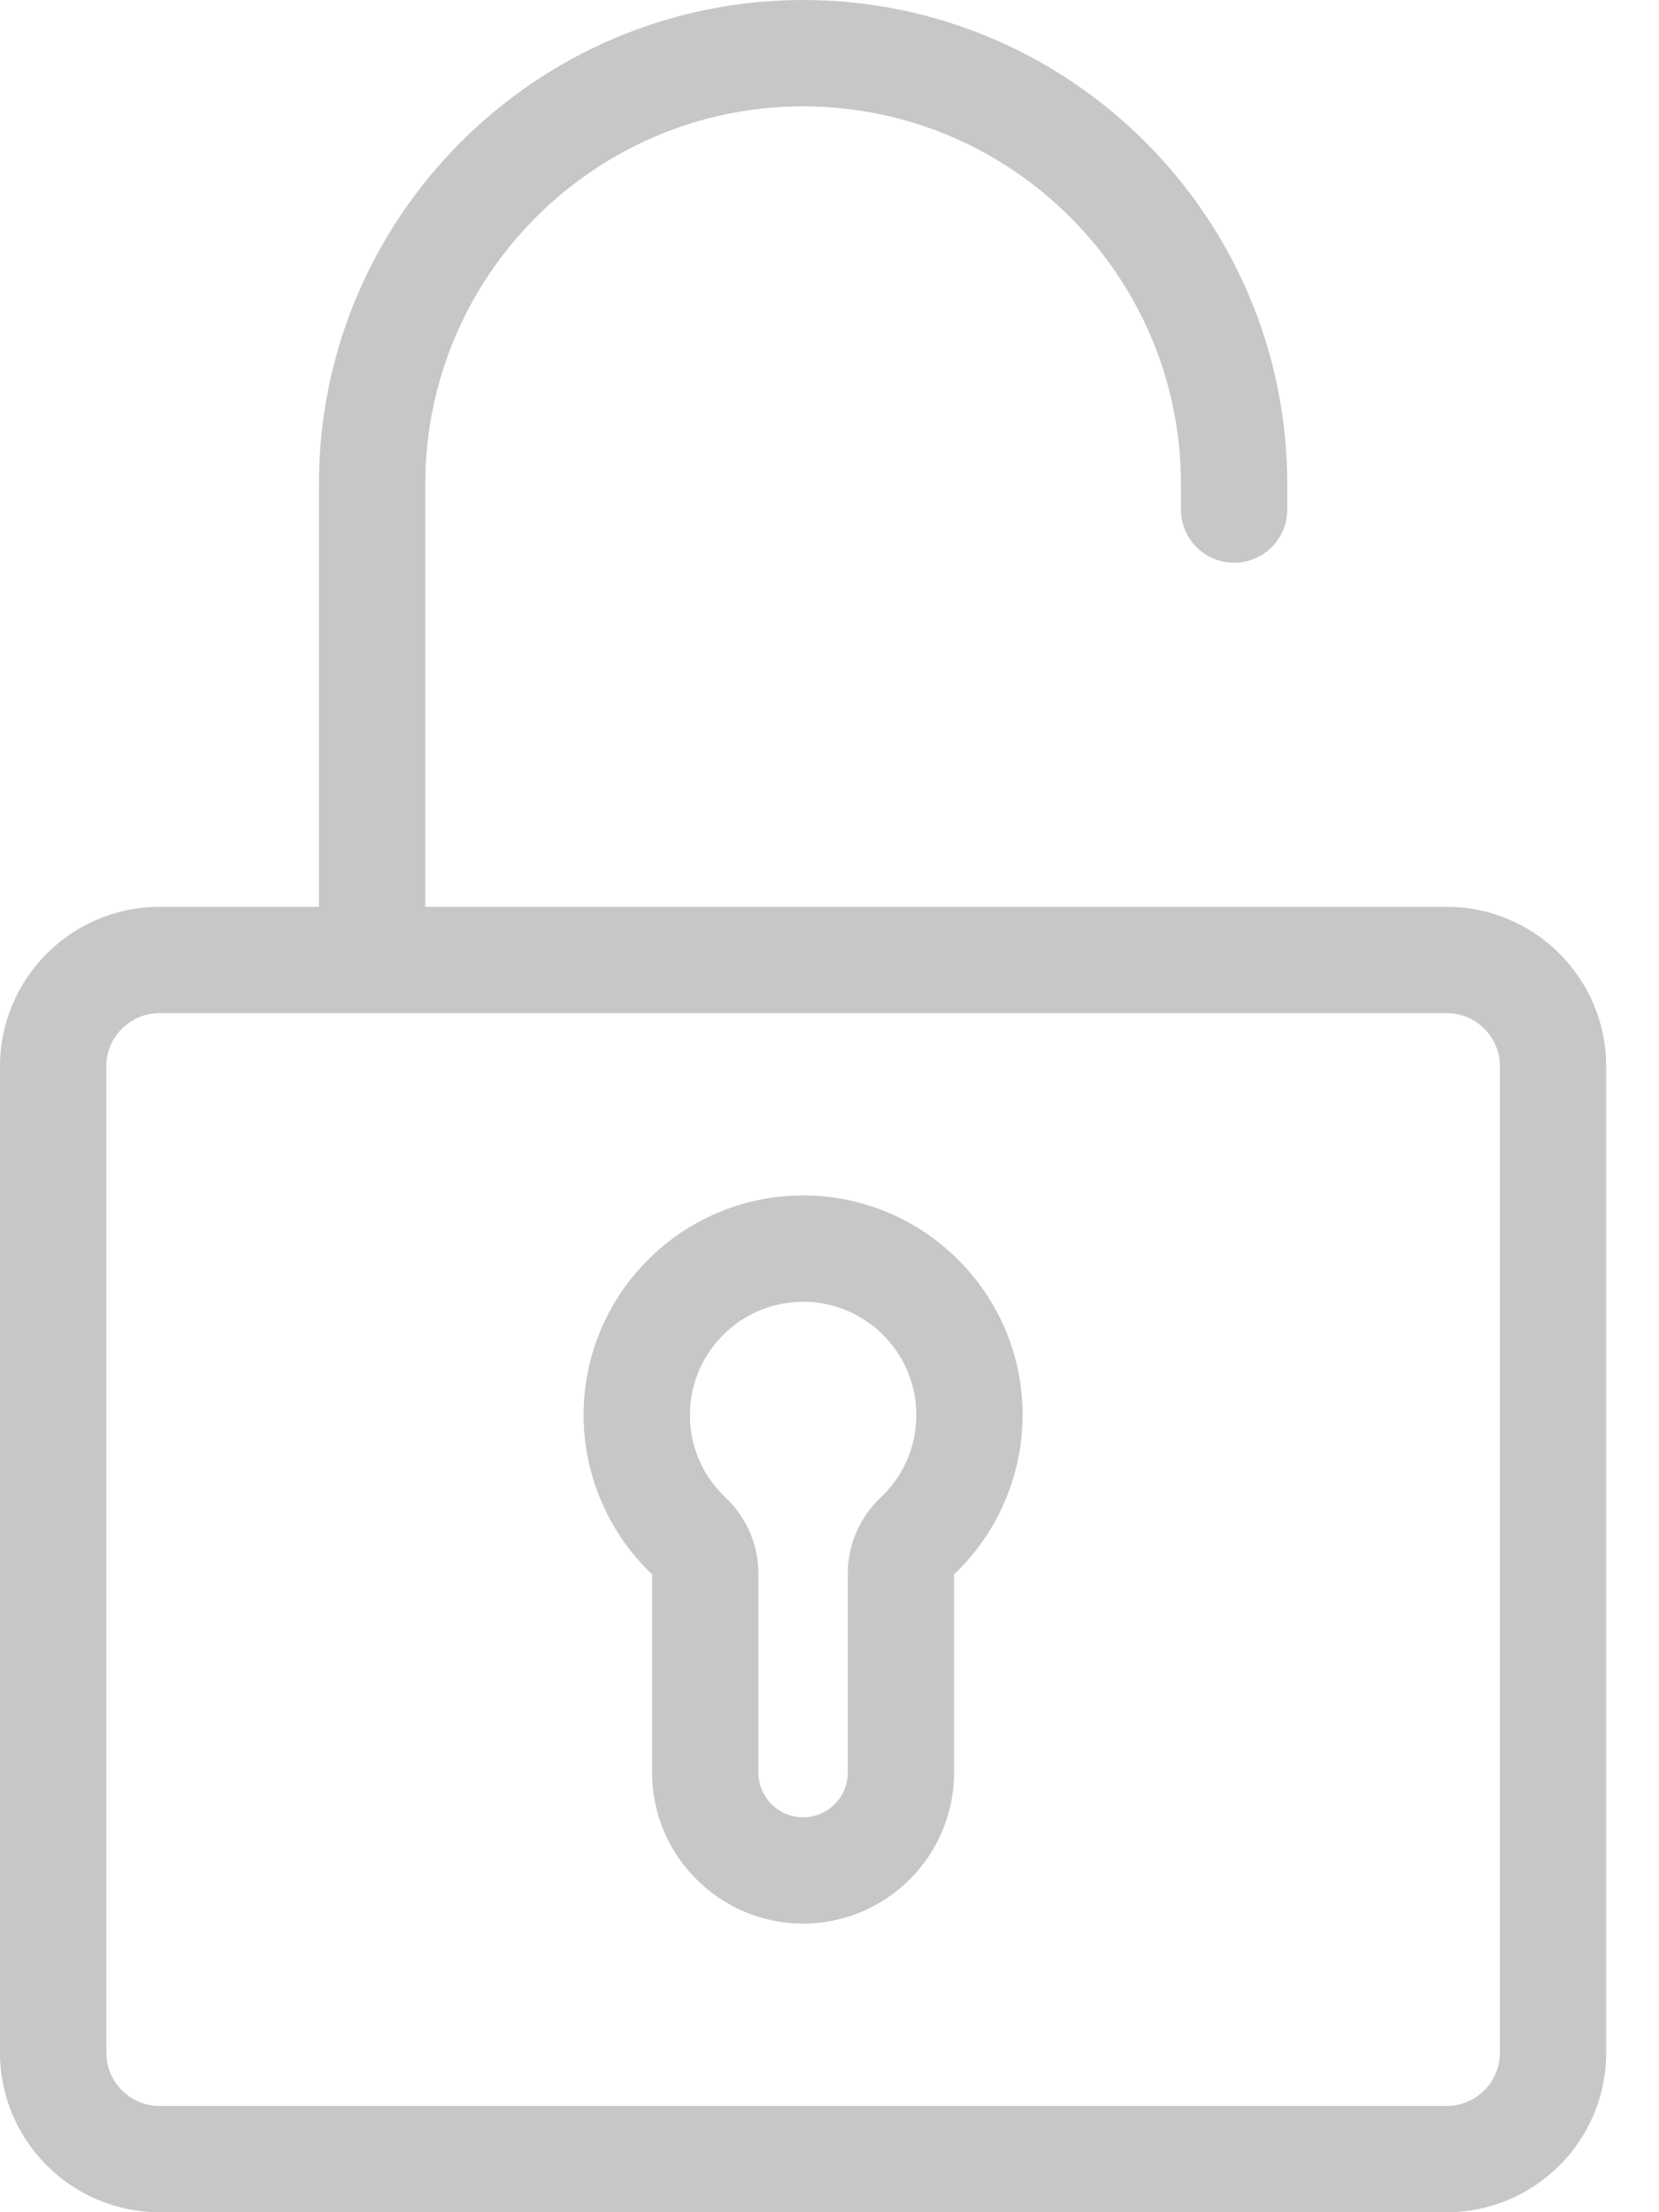
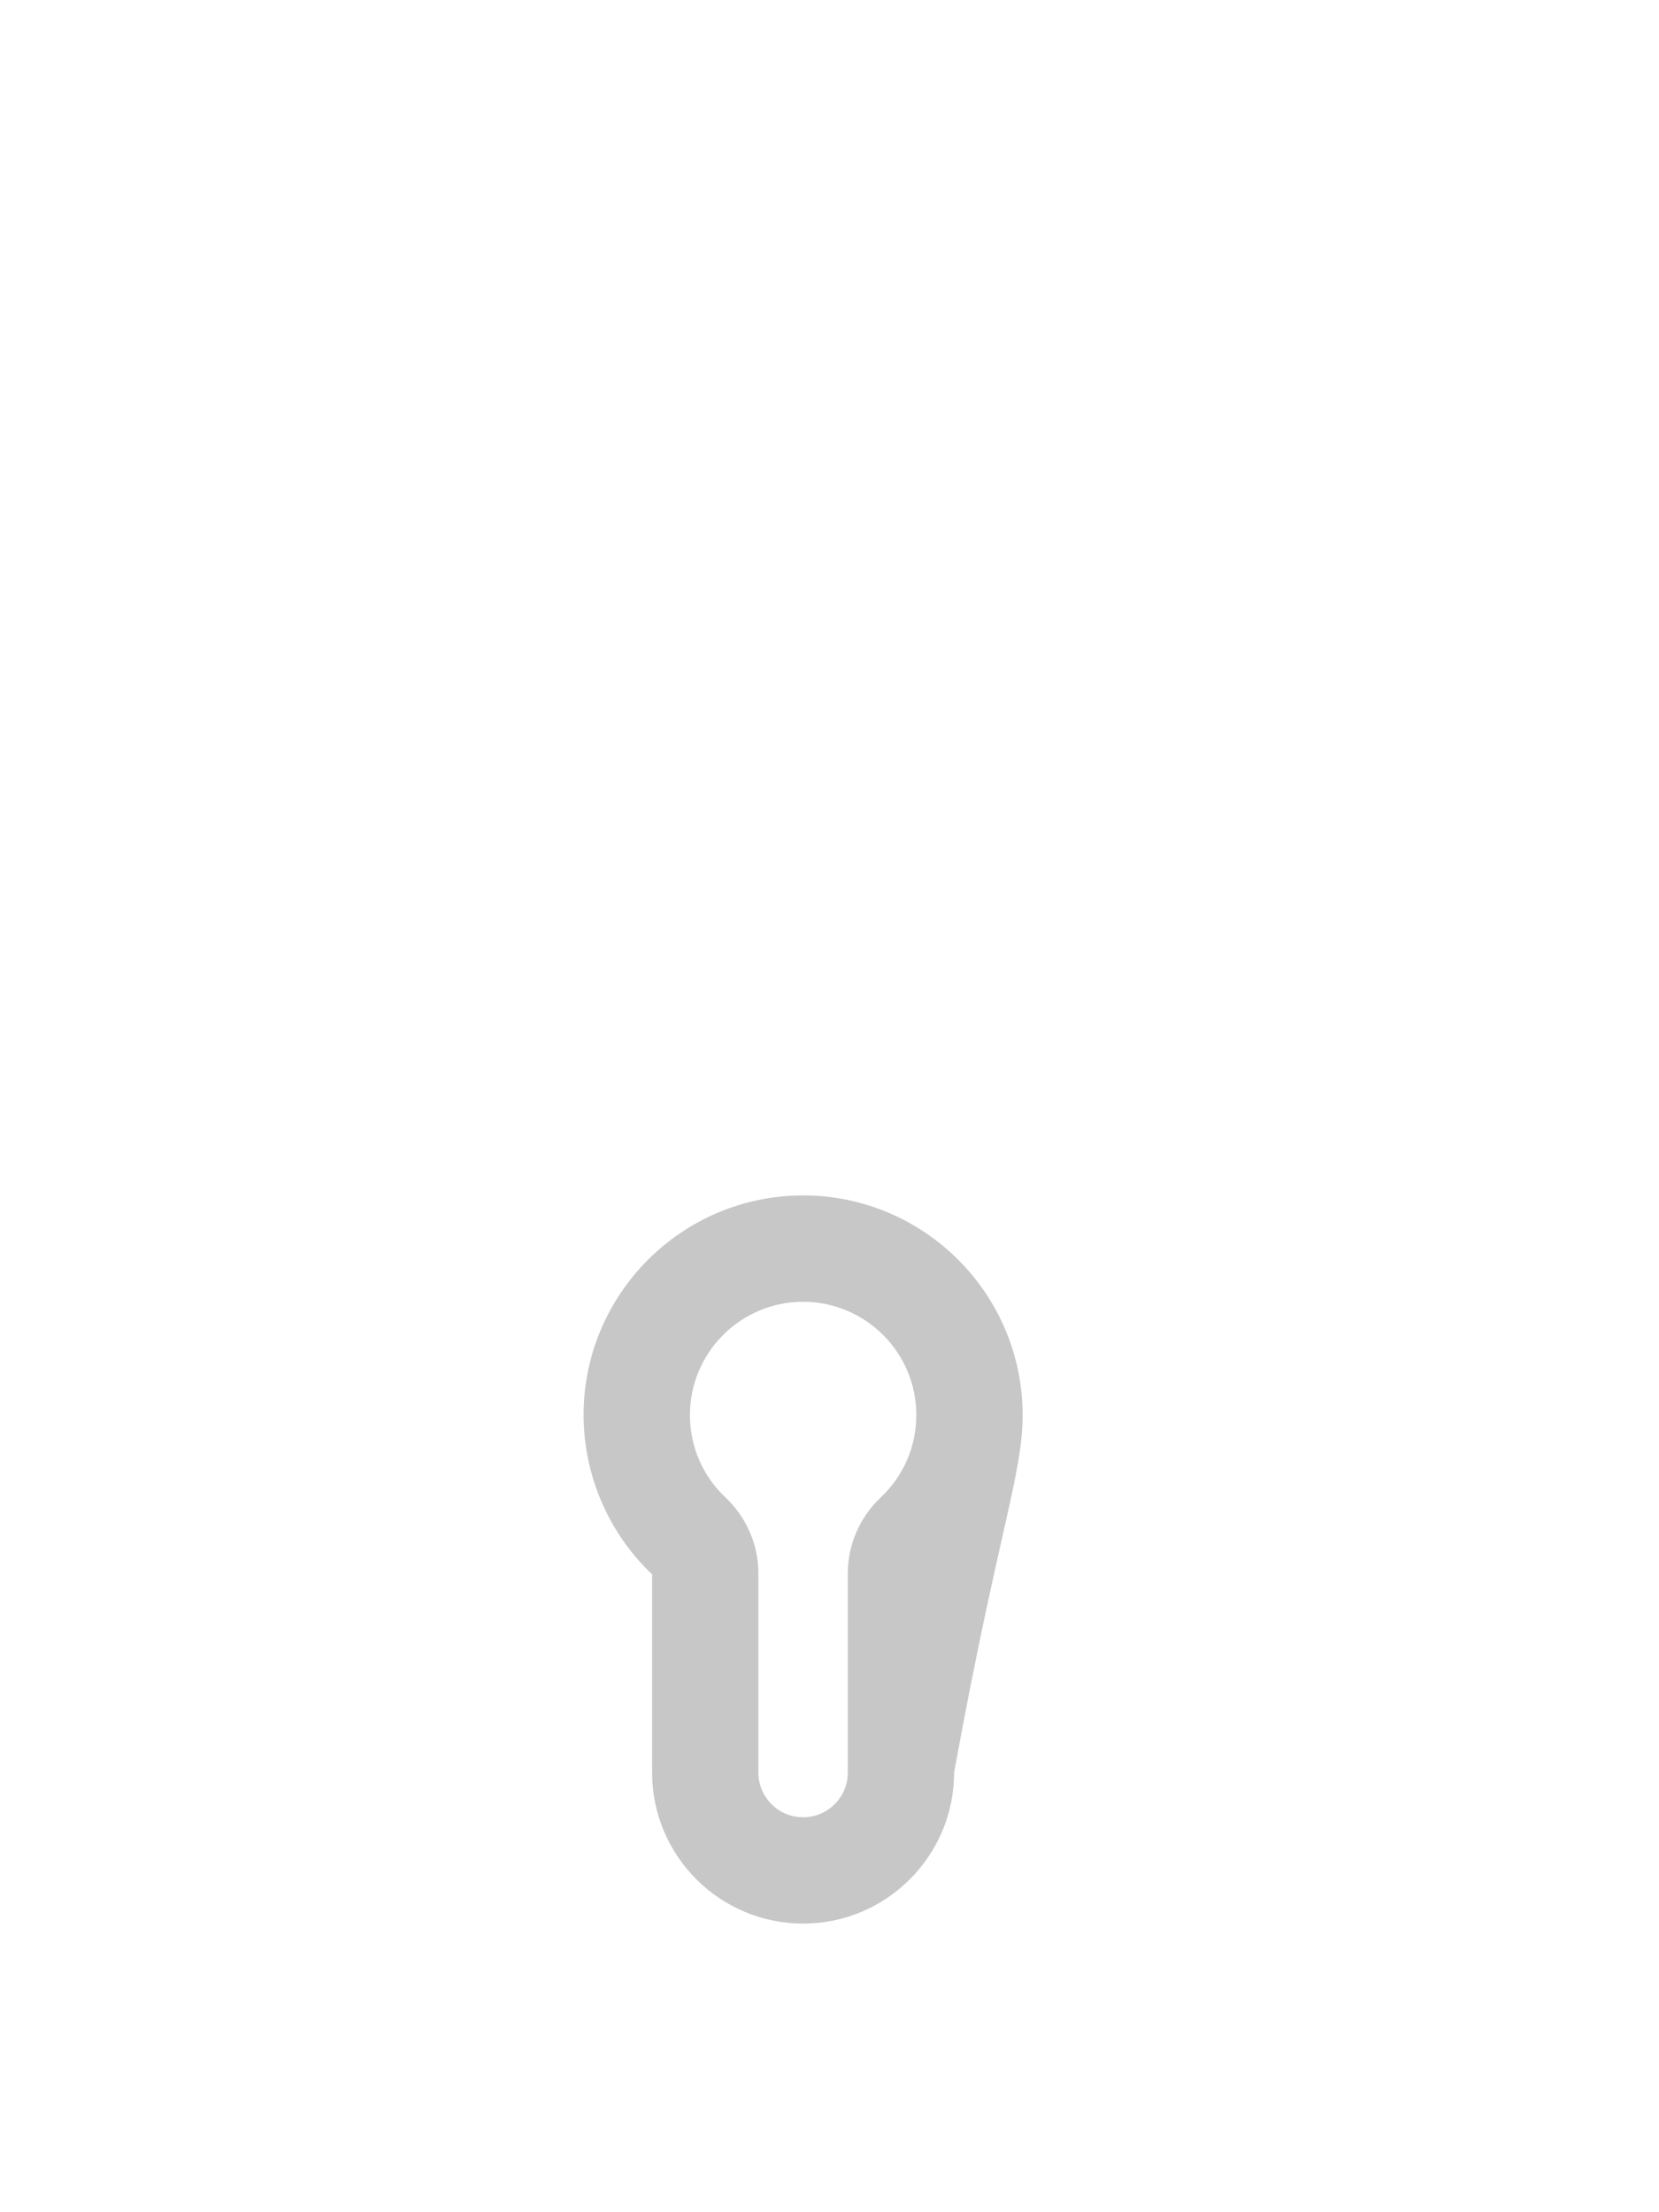
<svg xmlns="http://www.w3.org/2000/svg" width="30" height="40" viewBox="0 0 30 40" fill="none">
-   <path d="M3.97 3.2425e-07C1.781 3.2425e-07 1.90735e-07 1.781 1.90735e-07 3.97C1.90735e-07 5.055 0.451 6.105 1.239 6.852V10.436C1.239 11.941 2.464 13.166 3.97 13.166C5.475 13.166 6.7 11.941 6.7 10.436V6.852C7.488 6.105 7.939 5.055 7.939 3.97C7.939 1.781 6.158 3.2425e-07 3.97 3.2425e-07ZM5.374 5.46C4.995 5.817 4.778 6.316 4.778 6.829V10.436C4.778 10.881 4.415 11.244 3.97 11.244C3.524 11.244 3.161 10.881 3.161 10.436V6.829C3.161 6.316 2.944 5.817 2.565 5.46C2.151 5.069 1.923 4.54 1.923 3.97C1.923 2.841 2.841 1.923 3.97 1.923C5.098 1.923 6.017 2.841 6.017 3.97C6.017 4.54 5.788 5.069 5.374 5.46Z" transform="translate(10.553 21.615)" fill="#C7C7C7" />
-   <path d="M26.162 16.397H7.69V8.756C7.69 4.988 10.755 1.923 14.523 1.923C18.291 1.923 21.356 4.988 21.356 8.756V9.214C21.356 9.745 21.786 10.175 22.317 10.175C22.848 10.175 23.278 9.745 23.278 9.214V8.756C23.278 3.928 19.351 0 14.523 0C9.695 0 5.767 3.928 5.767 8.756V16.397H2.884C1.294 16.397 0 17.69 0 19.28V37.116C0 38.706 1.294 40 2.884 40H26.162C27.752 40 29.045 38.706 29.045 37.116V19.28C29.045 17.69 27.752 16.397 26.162 16.397ZM27.123 37.116C27.123 37.646 26.692 38.078 26.162 38.078H2.884C2.354 38.078 1.923 37.647 1.923 37.116V19.28C1.923 18.75 2.354 18.319 2.884 18.319H26.162C26.692 18.319 27.123 18.75 27.123 19.28L27.123 37.116Z" fill="#C7C7C7" />
+   <path d="M3.97 3.2425e-07C1.781 3.2425e-07 1.90735e-07 1.781 1.90735e-07 3.97C1.90735e-07 5.055 0.451 6.105 1.239 6.852V10.436C1.239 11.941 2.464 13.166 3.97 13.166C5.475 13.166 6.7 11.941 6.7 10.436C7.488 6.105 7.939 5.055 7.939 3.97C7.939 1.781 6.158 3.2425e-07 3.97 3.2425e-07ZM5.374 5.46C4.995 5.817 4.778 6.316 4.778 6.829V10.436C4.778 10.881 4.415 11.244 3.97 11.244C3.524 11.244 3.161 10.881 3.161 10.436V6.829C3.161 6.316 2.944 5.817 2.565 5.46C2.151 5.069 1.923 4.54 1.923 3.97C1.923 2.841 2.841 1.923 3.97 1.923C5.098 1.923 6.017 2.841 6.017 3.97C6.017 4.54 5.788 5.069 5.374 5.46Z" transform="translate(10.553 21.615)" fill="#C7C7C7" />
</svg>